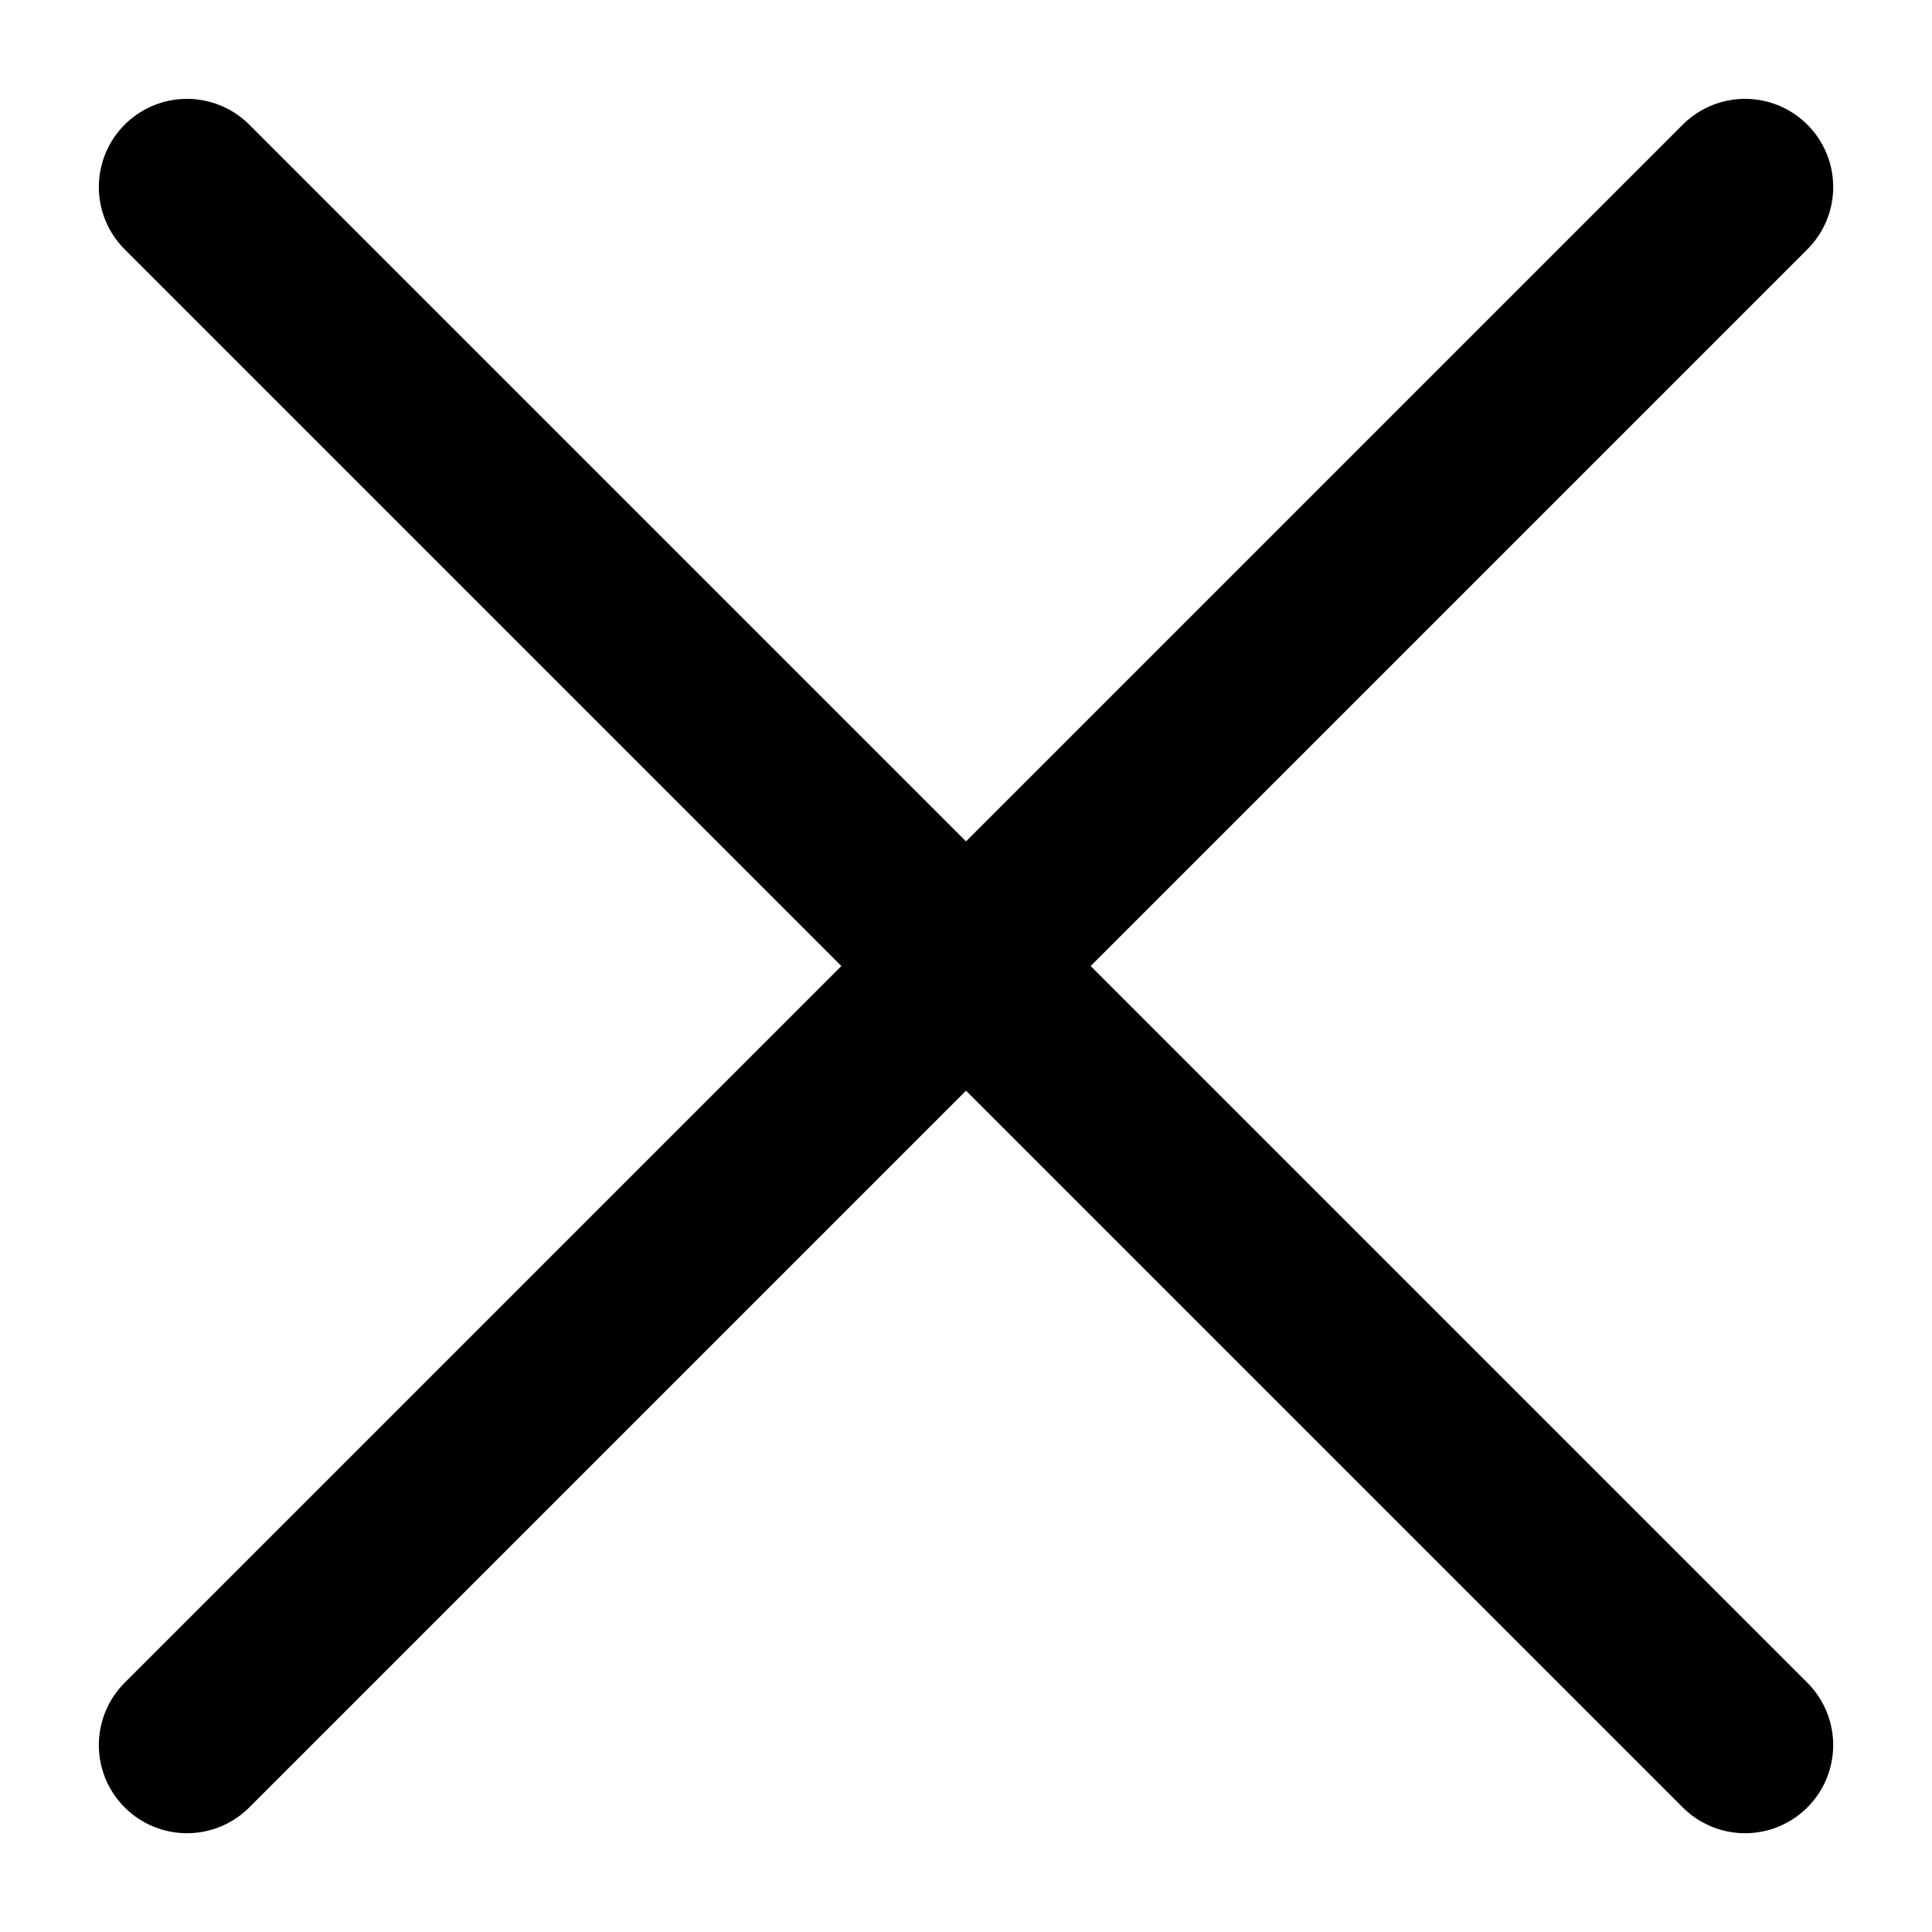
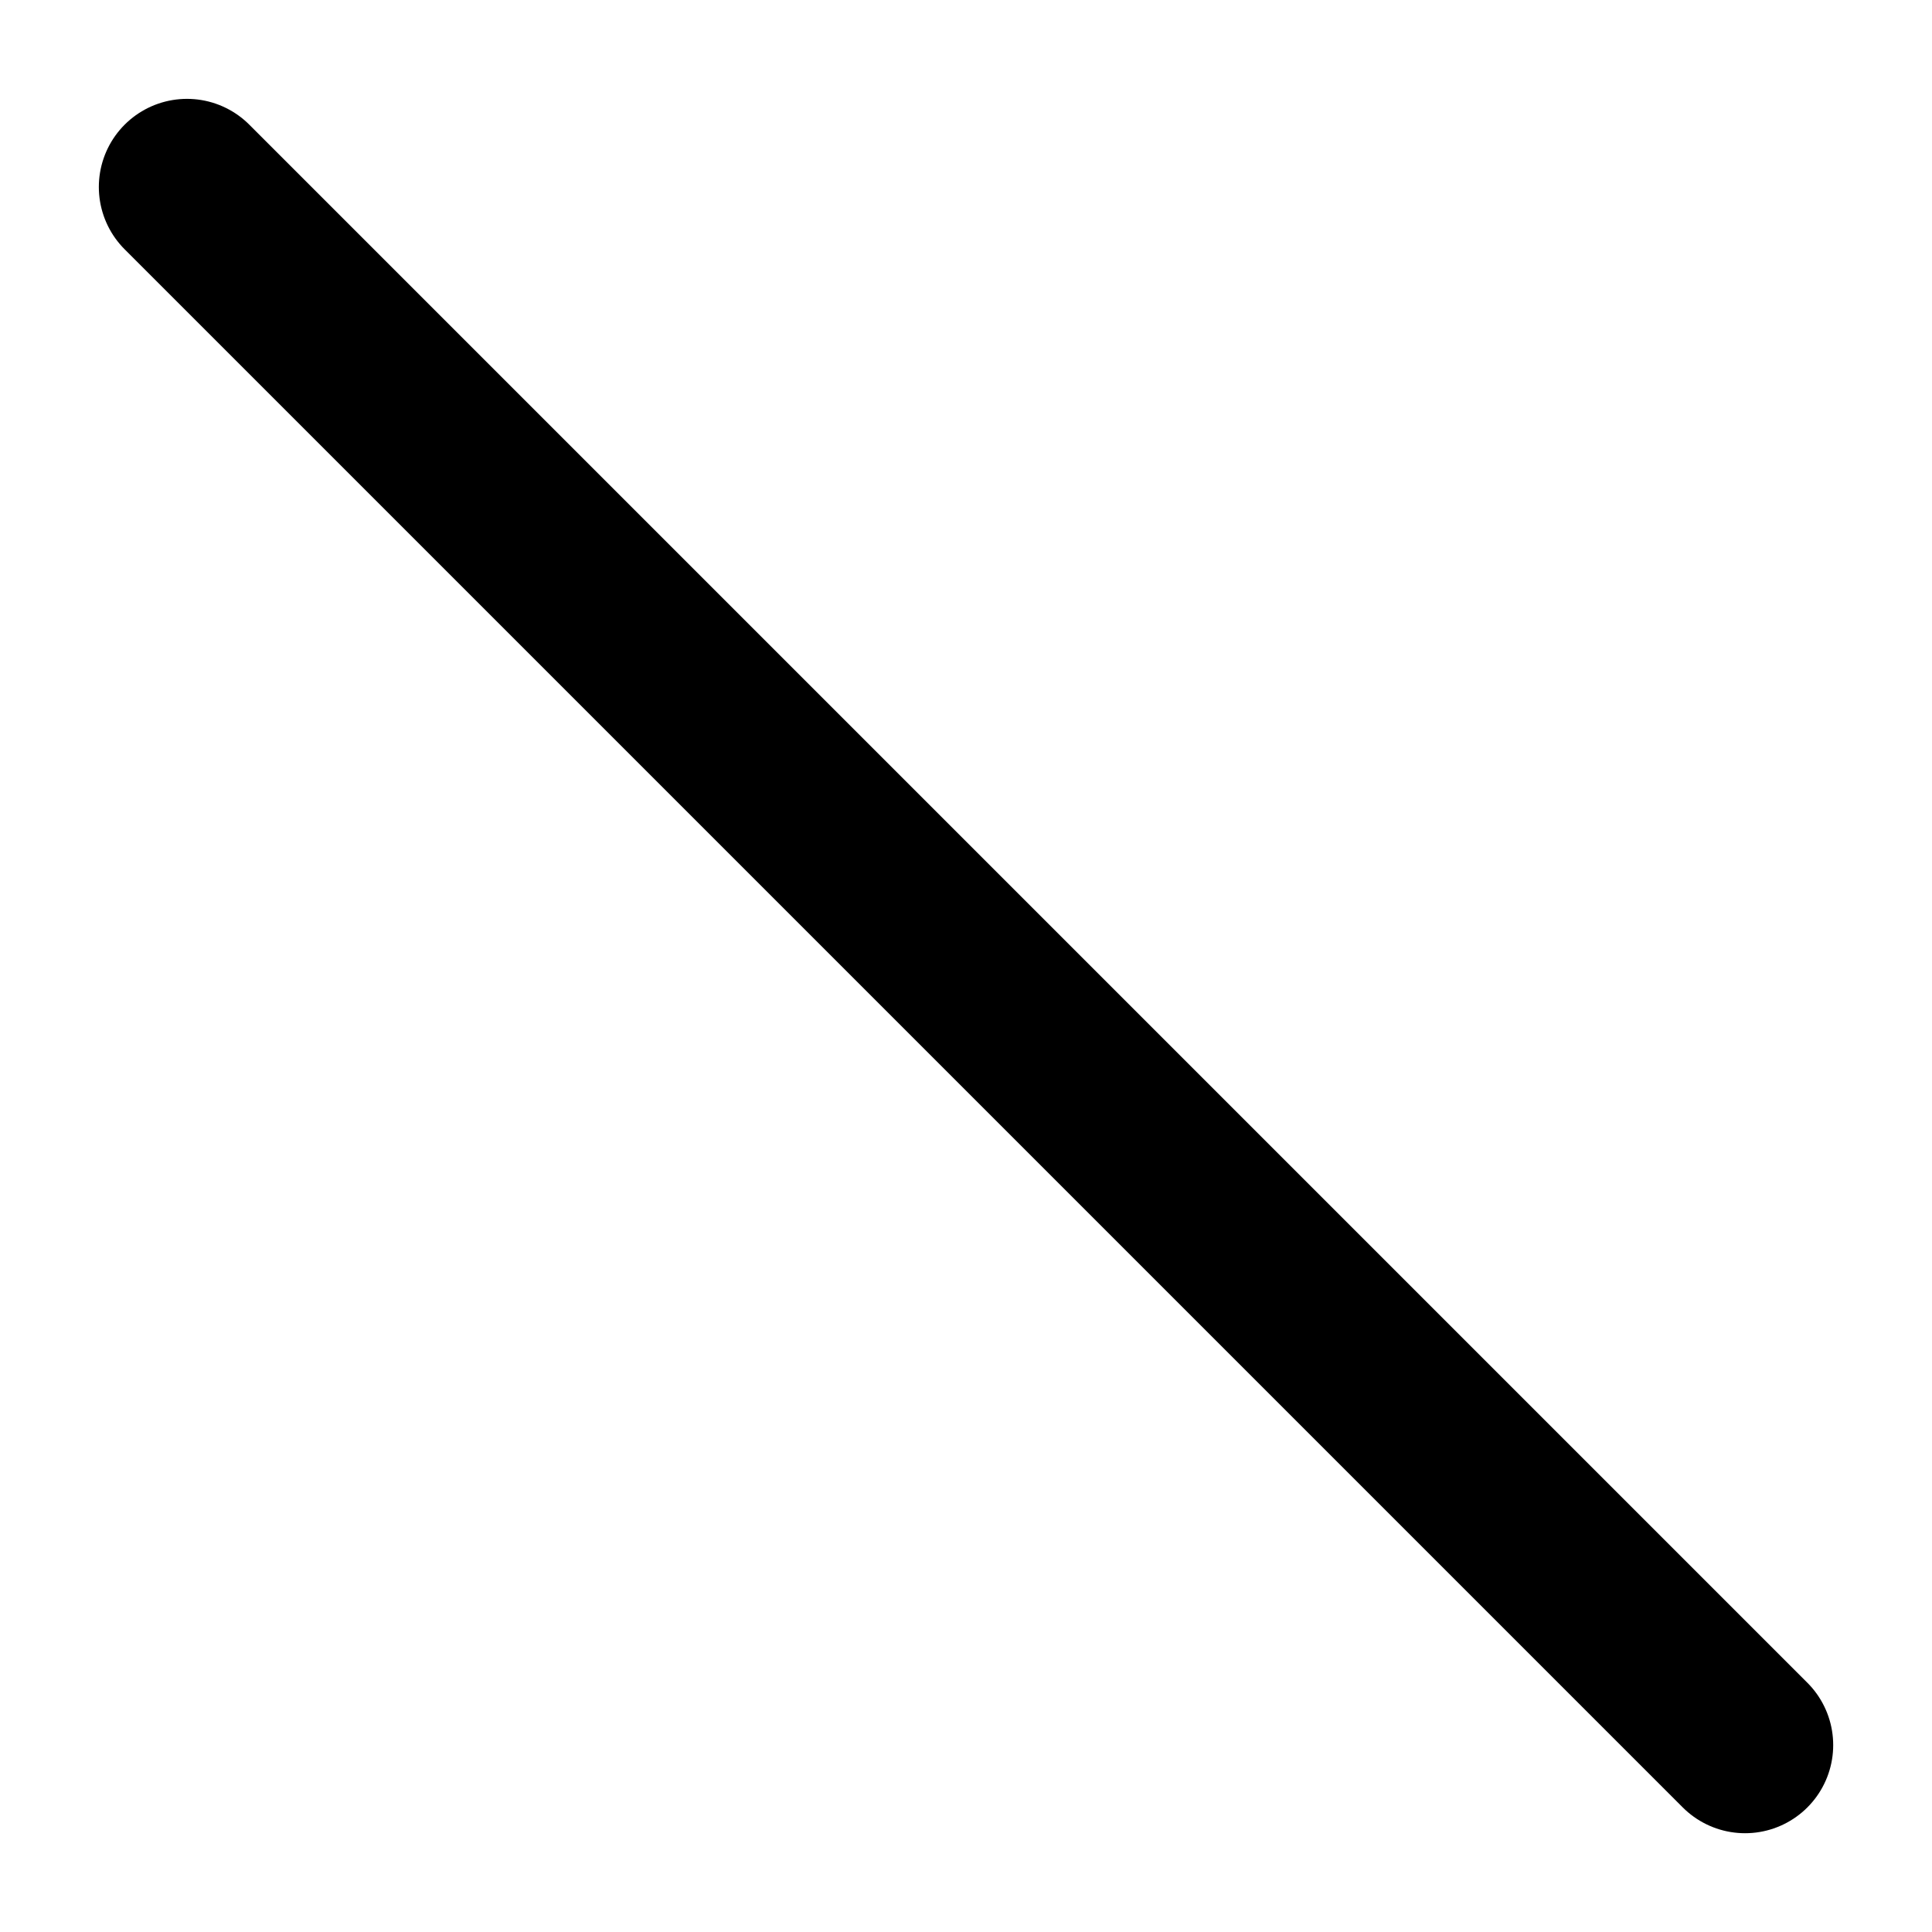
<svg xmlns="http://www.w3.org/2000/svg" width="21.92" height="21.92" viewBox="0 0 21.92 21.92">
  <g id="Group_124385" data-name="Group 124385" transform="translate(-33.234 4.95) rotate(45)">
    <line id="Line_112" data-name="Line 112" x2="25" transform="translate(23 -27)" fill="none" stroke="#000" stroke-linecap="round" stroke-width="2" />
-     <line id="Line_113" data-name="Line 113" x2="25" transform="translate(35.5 -39.5) rotate(90)" fill="none" stroke="#000" stroke-linecap="round" stroke-width="2" />
  </g>
</svg>